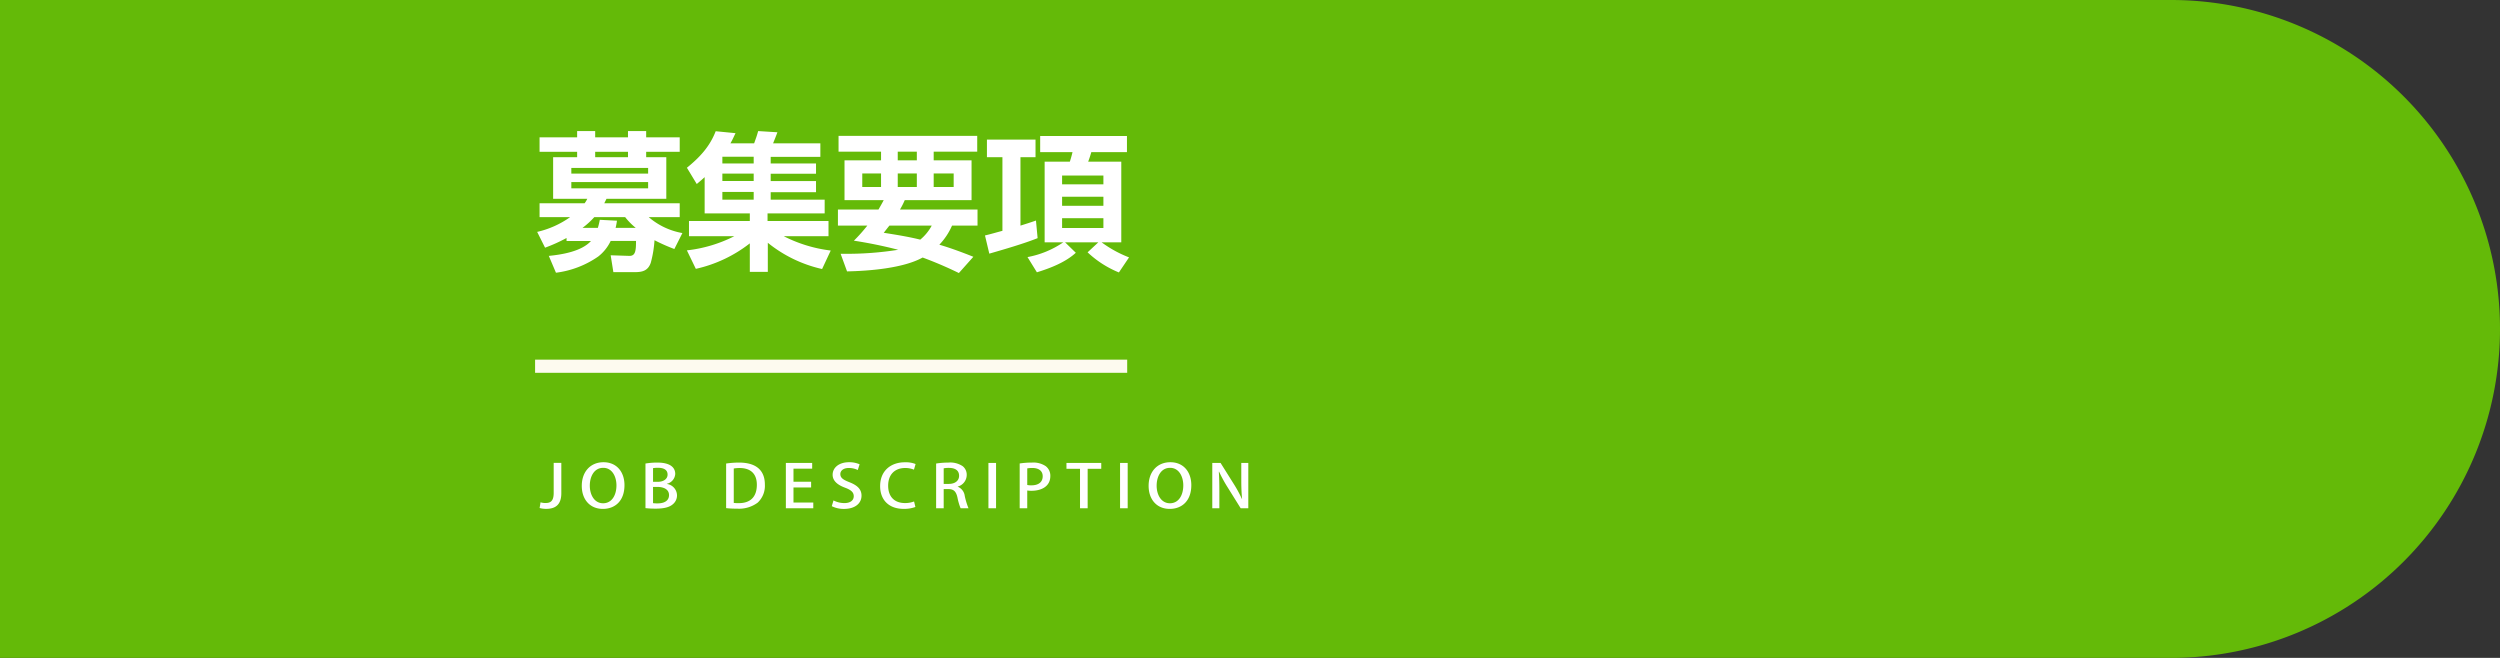
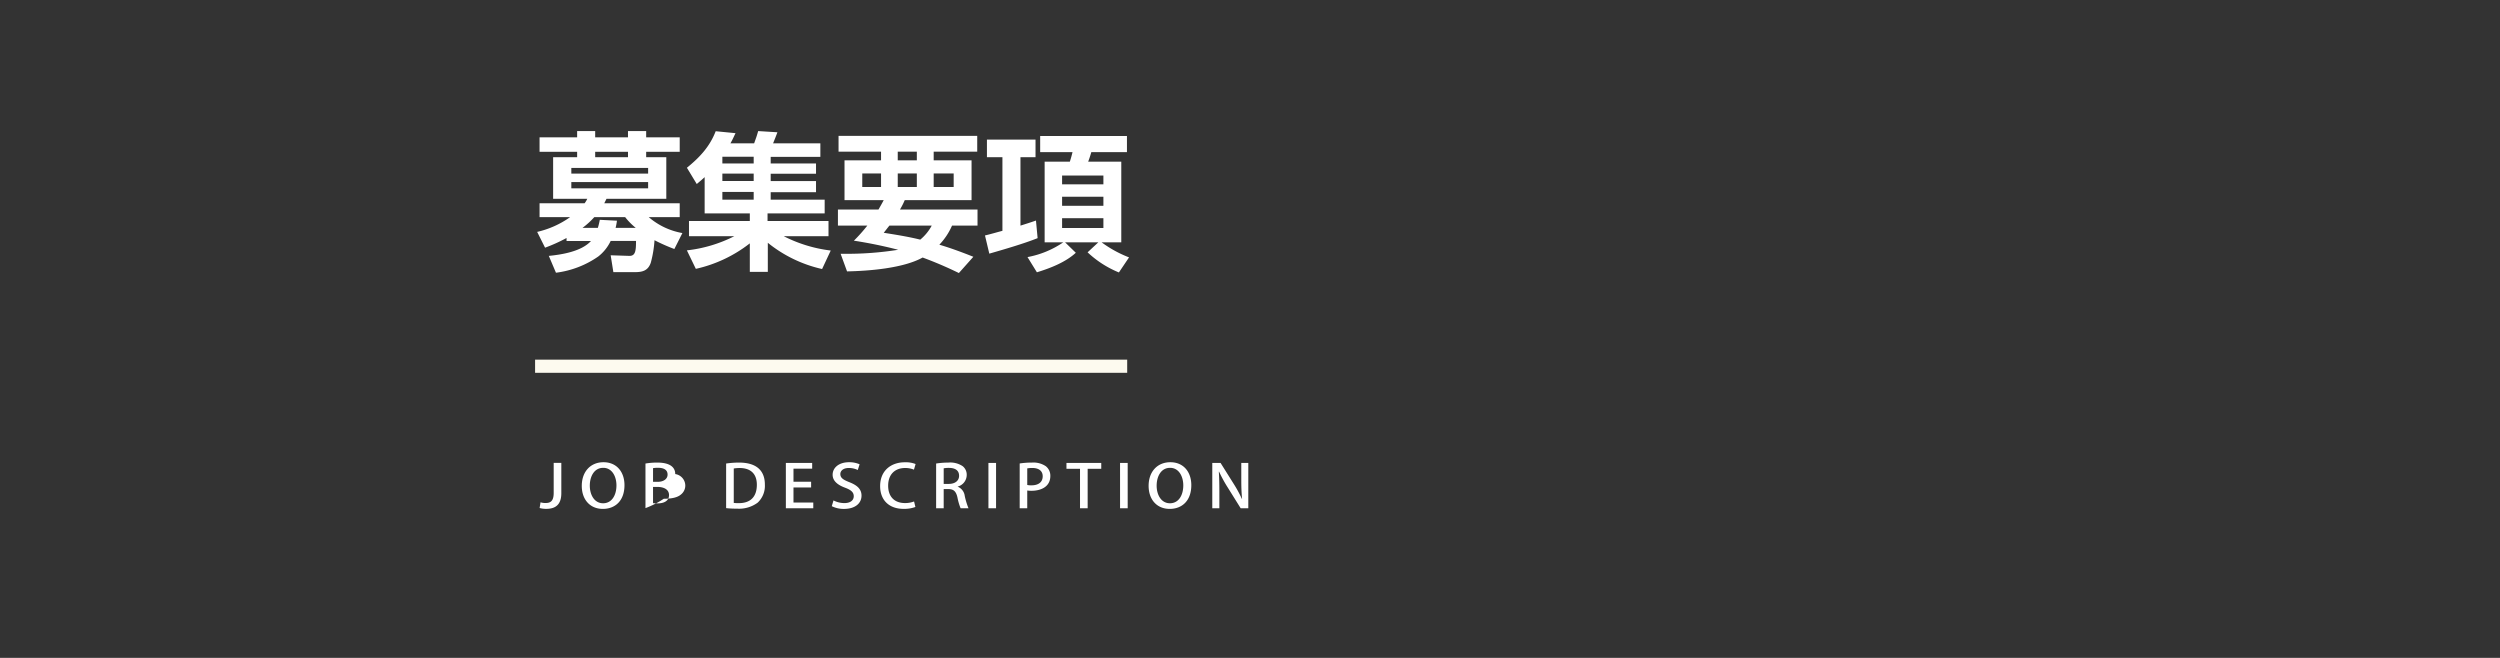
<svg xmlns="http://www.w3.org/2000/svg" width="570" height="150" viewBox="0 0 570 150">
  <rect x="0" y="0" width="570" height="150" fill="#333333" stroke="none" />
  <g id="txt" transform="translate(1 -380)">
-     <path id="長方形_718" data-name="長方形 718" d="M-1,380H494a75,75,0,0,1,0,150H-1Z" fill="#64ba08" />
    <path id="募集要項_ol" d="M209.364,438.717c-4.42,2.447-12.171,3.059-17.237,3.161l-1.462-4.011h.85a74.267,74.267,0,0,0,12.273-.918,102.19,102.19,0,0,0-10.1-2.074,36.134,36.134,0,0,0,3.059-3.434h-6.7v-3.672H199.3c.408-.714.815-1.427,1.19-2.142H191.55v-9.077h8.33v-1.972H190.19v-3.6h31.617v3.6H211.88v1.972h8.635v9.077h-15.23a18.14,18.14,0,0,1-1.088,2.142h17.678v3.672h-5.813a14.958,14.958,0,0,1-2.89,4.352c2.652.782,5.2,1.733,7.752,2.753l-3.3,3.706A88.54,88.54,0,0,0,209.364,438.717Zm-8.873-5.644c2.787.442,5.576.884,8.329,1.563a10.8,10.8,0,0,0,2.618-3.2h-9.655C201.341,431.985,200.933,432.528,200.491,433.073Zm11.389-10.437h4.556v-3.093H211.88Zm-8.194,0h4.352v-3.093h-4.352Zm-8.091,0h4.284v-3.093H195.6Zm8.091-6.085h4.352v-1.972h-4.352Zm-79.558,21.792c3.059-.306,7.445-1.02,9.621-3.4h-5.576v-.68a37.1,37.1,0,0,1-4.9,2.21l-1.8-3.6a21.112,21.112,0,0,0,7.513-3.365H122.02v-3.162h10.266a5.005,5.005,0,0,0,.612-1.021h-7.785v-9.485h5.474v-1.223H122.02v-3.3h8.567v-1.428H134.7v1.428h7.48v-1.428h4.147v1.428h7.649v3.3h-7.649v1.223h4.59v9.485H137.284q-.255.51-.509,1.021h17.2V429.5h-7.071a15.968,15.968,0,0,0,7.683,3.637l-1.836,3.638a41.668,41.668,0,0,1-4.522-2.005,25.687,25.687,0,0,1-.85,5.134c-.612,1.768-1.836,2.141-3.569,2.141h-4.964l-.612-3.841,4.25.136c1.393.034,1.529-1.156,1.529-3.4h-5.779a9.861,9.861,0,0,1-2.822,3.536,21.54,21.54,0,0,1-9.655,3.705Zm15.536-8.023a13.645,13.645,0,0,1-.306,1.632h4.59a14.917,14.917,0,0,1-2.414-2.447H134.5a18.454,18.454,0,0,1-2.686,2.447h3.5a17.869,17.869,0,0,0,.442-1.835Zm-10.4-7.377h17.508v-1.427H129.262Zm0-3.365h17.508v-1.292H129.262Zm5.439-3.74h7.48v-1.223H134.7Zm112.267,21.69,2.448-2.278h-7.581l2.447,2.38c-2.345,2.175-5.882,3.535-8.873,4.453l-2.141-3.468a21.31,21.31,0,0,0,8.158-3.366h-4.25V416.857h5.746c.238-.715.442-1.462.612-2.176h-7.377v-3.671h19.786v3.671h-8.125c-.2.715-.442,1.462-.714,2.176h7.547v18.392h-4.487a26.638,26.638,0,0,0,6.256,3.434l-2.312,3.433A23.146,23.146,0,0,1,246.967,437.526Zm-5.813-5.541h9.418v-2.244h-9.418Zm0-5.065h9.418v-2.074h-9.418Zm0-4.9h9.418v-2.005h-9.418Zm-71.2,19.957v-6.493a30.89,30.89,0,0,1-12.307,5.813l-2.04-4.216a31.59,31.59,0,0,0,10.811-3.229H156.088v-3.468h13.871v-1.734h-10.3v-8.261c-.578.544-1.19,1.054-1.8,1.564l-2.244-3.706c2.89-2.345,5.2-4.793,6.562-8.329l4.521.442c-.373.782-.714,1.563-1.156,2.312h5.405c.476-1.36.51-1.36.918-2.788l4.386.272c-.272.748-.68,1.768-.986,2.516h10.777v3.093H174.718v1.5h10.335v2.345H174.718v1.666h10.335v2.55H174.718v1.7h12.307v3.128H174v1.734h13.9v3.468h-10.2a31.861,31.861,0,0,0,10.709,3.263l-1.972,4.216a30.2,30.2,0,0,1-12.375-5.983v6.629ZM163.7,425.525h7.14v-1.768H163.7Zm0-4.25h7.14v-1.7H163.7Zm0-4.011h7.14v-1.53H163.7Zm59.875,16.421c1.326-.306,2.651-.714,3.978-1.054V415.836H224.02v-4.011H235.1v4.011h-3.434v15.605c1.19-.374,2.38-.748,3.536-1.156l.374,4.011c-3.128,1.257-7.718,2.584-11.015,3.535Z" fill="#fff" />
-     <path id="JOB_DESCRIPTION_ol" data-name="JOB DESCRIPTION_ol" d="M260.885,490.775c0-3.254,2.01-5.388,4.95-5.388,3.045,0,4.784,2.255,4.784,5.226,0,3.592-2.145,5.415-4.935,5.415C262.76,496.029,260.885,493.895,260.885,490.775Zm1.83-.04c0,2.093,1.05,4.01,3.03,4.01,2.01,0,3.045-1.876,3.045-4.078,0-1.972-.959-4-3.015-4C263.66,486.671,262.715,488.709,262.715,490.735Zm-63.044.094c0-3.511,2.46-5.429,5.639-5.429a6.084,6.084,0,0,1,2.444.4l-.374,1.283a5.172,5.172,0,0,0-2.01-.378c-2.22,0-3.87,1.35-3.87,4.037,0,2.539,1.47,3.956,3.839,3.956a5.624,5.624,0,0,0,2.07-.365l.3,1.256a7.238,7.238,0,0,1-2.7.432C201.815,496.029,199.67,494.124,199.67,490.829Zm-11.025,4.578.39-1.31a5.439,5.439,0,0,0,2.489.607c1.365,0,2.13-.634,2.13-1.566,0-.878-.585-1.418-1.95-1.931-1.71-.621-2.865-1.552-2.865-2.957,0-1.633,1.455-2.863,3.735-2.863a5.814,5.814,0,0,1,2.415.473l-.419,1.3a4.613,4.613,0,0,0-2.04-.459c-1.365,0-1.935.716-1.935,1.377,0,.878.645,1.31,2.1,1.877,1.845.729,2.731,1.634,2.731,3.052,0,1.728-1.426,3.025-4.005,3.025A6.072,6.072,0,0,1,188.645,495.408Zm-57-4.632c0-3.254,2.01-5.388,4.95-5.388,3.045,0,4.784,2.255,4.784,5.226,0,3.592-2.145,5.415-4.935,5.415C133.52,496.029,131.645,493.895,131.645,490.775Zm1.83-.04c0,2.093,1.05,4.01,3.03,4.01,2.01,0,3.045-1.876,3.045-4.078,0-1.972-.959-4-3.015-4C134.42,486.671,133.475,488.709,133.475,490.735Zm-11.444,5.091.21-1.3a3.7,3.7,0,0,0,1.14.162c1.155,0,1.859-.459,1.859-2.3v-6.86h1.741v6.914c0,2.728-1.44,3.578-3.451,3.578A5.355,5.355,0,0,1,122.03,495.826Zm42.525.027V485.684a20.559,20.559,0,0,1,2.925-.216c4.89,0,5.909,2.714,5.909,5.01v.013a5.235,5.235,0,0,1-1.65,4.118,7.1,7.1,0,0,1-4.7,1.364A20.634,20.634,0,0,1,164.555,495.853Zm1.74-9.034v7.846a9.464,9.464,0,0,0,1.125.053c2.58.013,4.14-1.35,4.14-4.2,0-2.512-1.44-3.808-3.915-3.808A7.665,7.665,0,0,0,166.295,486.819Zm-20.13,9.034V485.684a15.962,15.962,0,0,1,2.686-.216c3.495,0,4.1,1.54,4.1,2.579a2.463,2.463,0,0,1-1.89,2.255v.04a2.683,2.683,0,0,1,2.295,2.579,2.607,2.607,0,0,1-.99,2.08c-.765.661-2.025.972-3.915.972A20.635,20.635,0,0,1,146.165,495.853Zm1.725-1.135a7.177,7.177,0,0,0,1.05.054c1.395,0,2.595-.526,2.595-1.89s-1.305-1.864-2.64-1.864H147.89Zm0-7.98v3.119h1.065c1.381,0,2.25-.689,2.25-1.648,0-1.242-1.11-1.552-2.19-1.552A6.056,6.056,0,0,0,147.89,486.738Zm133.98,9.142-3.015-4.835a32.112,32.112,0,0,1-1.905-3.5l-.06.014c.09,1.309.121,2.647.121,4.457v3.862H275.4V485.55h1.89l3,4.78a28.3,28.3,0,0,1,1.859,3.416l.045-.013c-.135-1.4-.18-2.728-.18-4.375V485.55h1.6v10.33Zm-27.5,0V485.55h1.741v10.33Zm-9.13,0v-8.994h-3.09V485.55h7.934v1.336h-3.1v8.994Zm-13.755,0v-10.21a17.986,17.986,0,0,1,2.789-.2,5.031,5.031,0,0,1,3.165.824,2.743,2.743,0,0,1,1.035,2.228c0,2.512-2.22,3.376-4.29,3.376a5.474,5.474,0,0,1-.975-.067v4.051Zm1.724-9.088v3.781a3.966,3.966,0,0,0,.975.081c1.59,0,2.551-.742,2.551-2.065,0-1.256-.96-1.891-2.355-1.891A6.725,6.725,0,0,0,233.21,486.792Zm-8.85,9.088V485.55h1.74v10.33Zm-6.345,0a12.9,12.9,0,0,1-.72-2.471c-.315-1.377-.87-1.9-2.085-1.9h-1.05v4.376h-1.724v-10.2a18.123,18.123,0,0,1,2.79-.216,5.083,5.083,0,0,1,3.27.824,2.49,2.49,0,0,1,.915,2.025,2.768,2.768,0,0,1-2.056,2.62v.027a2.611,2.611,0,0,1,1.606,2.107,16.572,16.572,0,0,0,.854,2.809Zm-3.856-9.1v3.551h1.17c1.44,0,2.34-.743,2.34-1.85,0-1.337-1.049-1.8-2.295-1.8A5.684,5.684,0,0,0,214.16,486.779Zm-35.985,9.1V485.55h6v1.309h-4.261v2.984h4.02v1.3h-4.02v3.43h4.515v1.31Z" fill="#fff" />
+     <path id="JOB_DESCRIPTION_ol" data-name="JOB DESCRIPTION_ol" d="M260.885,490.775c0-3.254,2.01-5.388,4.95-5.388,3.045,0,4.784,2.255,4.784,5.226,0,3.592-2.145,5.415-4.935,5.415C262.76,496.029,260.885,493.895,260.885,490.775Zm1.83-.04c0,2.093,1.05,4.01,3.03,4.01,2.01,0,3.045-1.876,3.045-4.078,0-1.972-.959-4-3.015-4C263.66,486.671,262.715,488.709,262.715,490.735Zm-63.044.094c0-3.511,2.46-5.429,5.639-5.429a6.084,6.084,0,0,1,2.444.4l-.374,1.283a5.172,5.172,0,0,0-2.01-.378c-2.22,0-3.87,1.35-3.87,4.037,0,2.539,1.47,3.956,3.839,3.956a5.624,5.624,0,0,0,2.07-.365l.3,1.256a7.238,7.238,0,0,1-2.7.432C201.815,496.029,199.67,494.124,199.67,490.829Zm-11.025,4.578.39-1.31a5.439,5.439,0,0,0,2.489.607c1.365,0,2.13-.634,2.13-1.566,0-.878-.585-1.418-1.95-1.931-1.71-.621-2.865-1.552-2.865-2.957,0-1.633,1.455-2.863,3.735-2.863a5.814,5.814,0,0,1,2.415.473l-.419,1.3a4.613,4.613,0,0,0-2.04-.459c-1.365,0-1.935.716-1.935,1.377,0,.878.645,1.31,2.1,1.877,1.845.729,2.731,1.634,2.731,3.052,0,1.728-1.426,3.025-4.005,3.025A6.072,6.072,0,0,1,188.645,495.408Zm-57-4.632c0-3.254,2.01-5.388,4.95-5.388,3.045,0,4.784,2.255,4.784,5.226,0,3.592-2.145,5.415-4.935,5.415C133.52,496.029,131.645,493.895,131.645,490.775Zm1.83-.04c0,2.093,1.05,4.01,3.03,4.01,2.01,0,3.045-1.876,3.045-4.078,0-1.972-.959-4-3.015-4C134.42,486.671,133.475,488.709,133.475,490.735Zm-11.444,5.091.21-1.3a3.7,3.7,0,0,0,1.14.162c1.155,0,1.859-.459,1.859-2.3v-6.86h1.741v6.914c0,2.728-1.44,3.578-3.451,3.578A5.355,5.355,0,0,1,122.03,495.826Zm42.525.027V485.684a20.559,20.559,0,0,1,2.925-.216c4.89,0,5.909,2.714,5.909,5.01v.013a5.235,5.235,0,0,1-1.65,4.118,7.1,7.1,0,0,1-4.7,1.364A20.634,20.634,0,0,1,164.555,495.853Zm1.74-9.034v7.846a9.464,9.464,0,0,0,1.125.053c2.58.013,4.14-1.35,4.14-4.2,0-2.512-1.44-3.808-3.915-3.808A7.665,7.665,0,0,0,166.295,486.819Zm-20.13,9.034V485.684a15.962,15.962,0,0,1,2.686-.216c3.495,0,4.1,1.54,4.1,2.579v.04a2.683,2.683,0,0,1,2.295,2.579,2.607,2.607,0,0,1-.99,2.08c-.765.661-2.025.972-3.915.972A20.635,20.635,0,0,1,146.165,495.853Zm1.725-1.135a7.177,7.177,0,0,0,1.05.054c1.395,0,2.595-.526,2.595-1.89s-1.305-1.864-2.64-1.864H147.89Zm0-7.98v3.119h1.065c1.381,0,2.25-.689,2.25-1.648,0-1.242-1.11-1.552-2.19-1.552A6.056,6.056,0,0,0,147.89,486.738Zm133.98,9.142-3.015-4.835a32.112,32.112,0,0,1-1.905-3.5l-.06.014c.09,1.309.121,2.647.121,4.457v3.862H275.4V485.55h1.89l3,4.78a28.3,28.3,0,0,1,1.859,3.416l.045-.013c-.135-1.4-.18-2.728-.18-4.375V485.55h1.6v10.33Zm-27.5,0V485.55h1.741v10.33Zm-9.13,0v-8.994h-3.09V485.55h7.934v1.336h-3.1v8.994Zm-13.755,0v-10.21a17.986,17.986,0,0,1,2.789-.2,5.031,5.031,0,0,1,3.165.824,2.743,2.743,0,0,1,1.035,2.228c0,2.512-2.22,3.376-4.29,3.376a5.474,5.474,0,0,1-.975-.067v4.051Zm1.724-9.088v3.781a3.966,3.966,0,0,0,.975.081c1.59,0,2.551-.742,2.551-2.065,0-1.256-.96-1.891-2.355-1.891A6.725,6.725,0,0,0,233.21,486.792Zm-8.85,9.088V485.55h1.74v10.33Zm-6.345,0a12.9,12.9,0,0,1-.72-2.471c-.315-1.377-.87-1.9-2.085-1.9h-1.05v4.376h-1.724v-10.2a18.123,18.123,0,0,1,2.79-.216,5.083,5.083,0,0,1,3.27.824,2.49,2.49,0,0,1,.915,2.025,2.768,2.768,0,0,1-2.056,2.62v.027a2.611,2.611,0,0,1,1.606,2.107,16.572,16.572,0,0,0,.854,2.809Zm-3.856-9.1v3.551h1.17c1.44,0,2.34-.743,2.34-1.85,0-1.337-1.049-1.8-2.295-1.8A5.684,5.684,0,0,0,214.16,486.779Zm-35.985,9.1V485.55h6v1.309h-4.261v2.984h4.02v1.3h-4.02v3.43h4.515v1.31Z" fill="#fff" />
    <rect id="長方形_716" data-name="長方形 716" width="135" height="3" transform="translate(121 462)" fill="#fdfaef" />
  </g>
</svg>